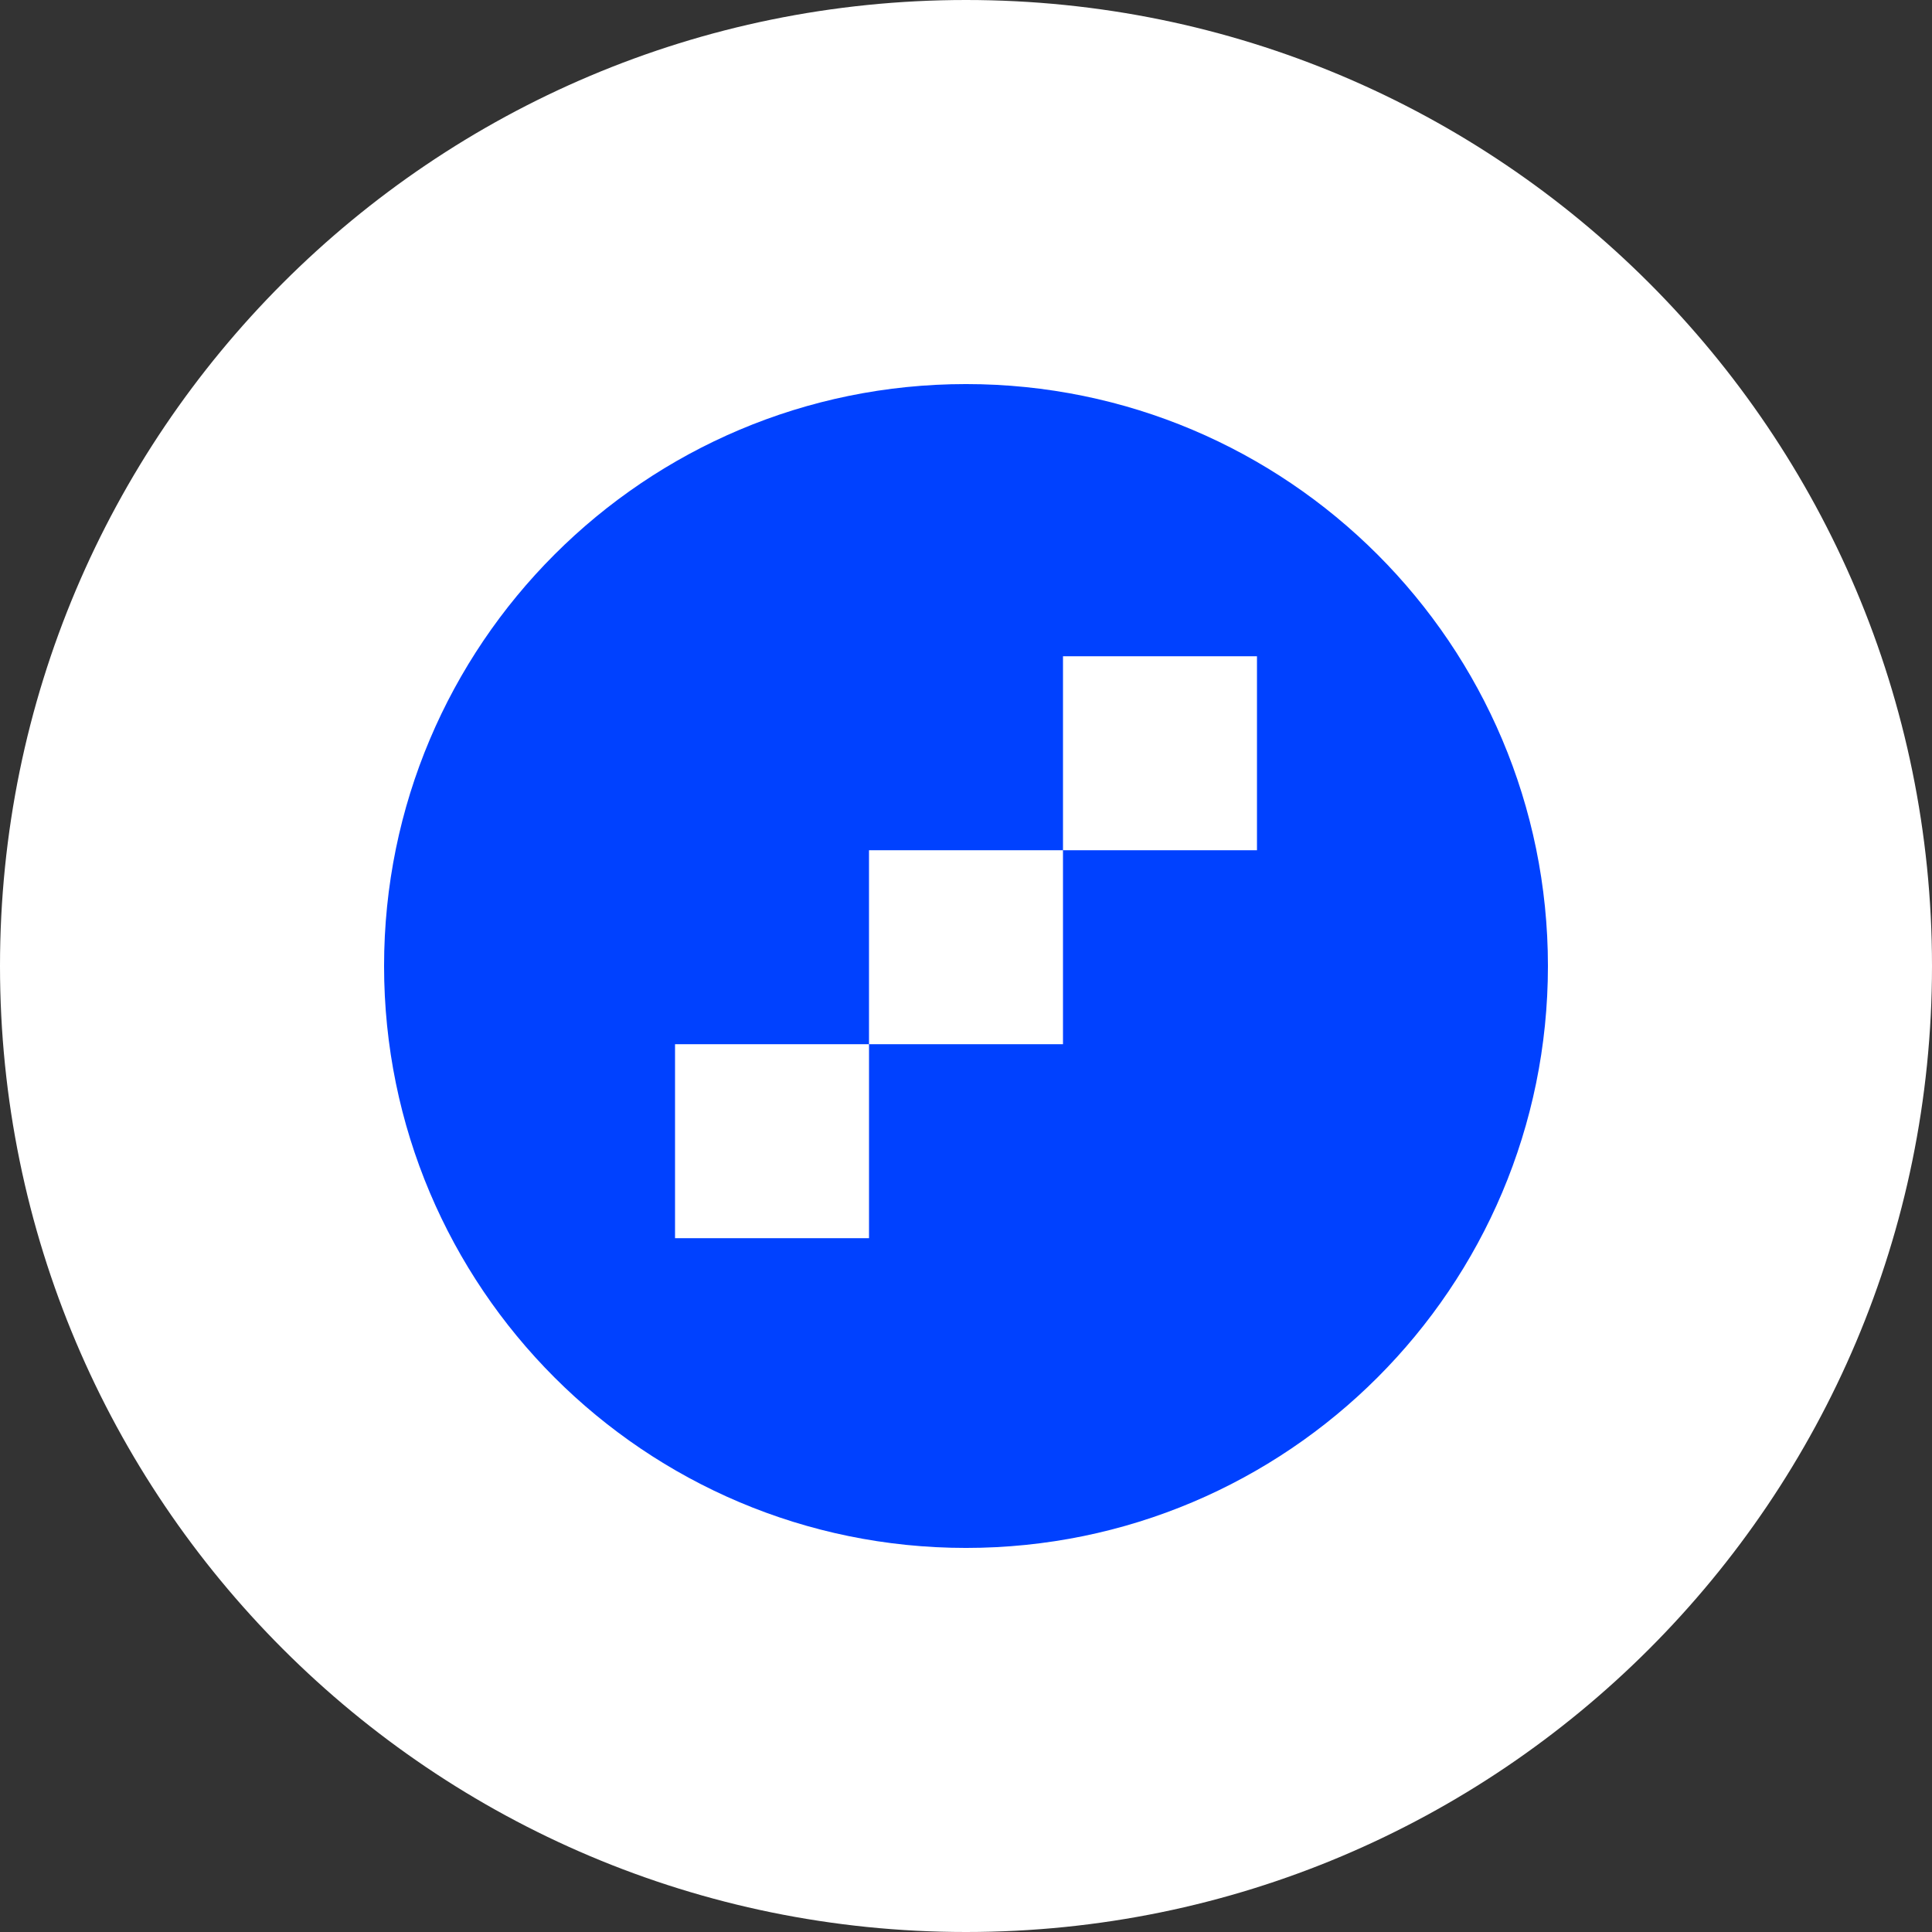
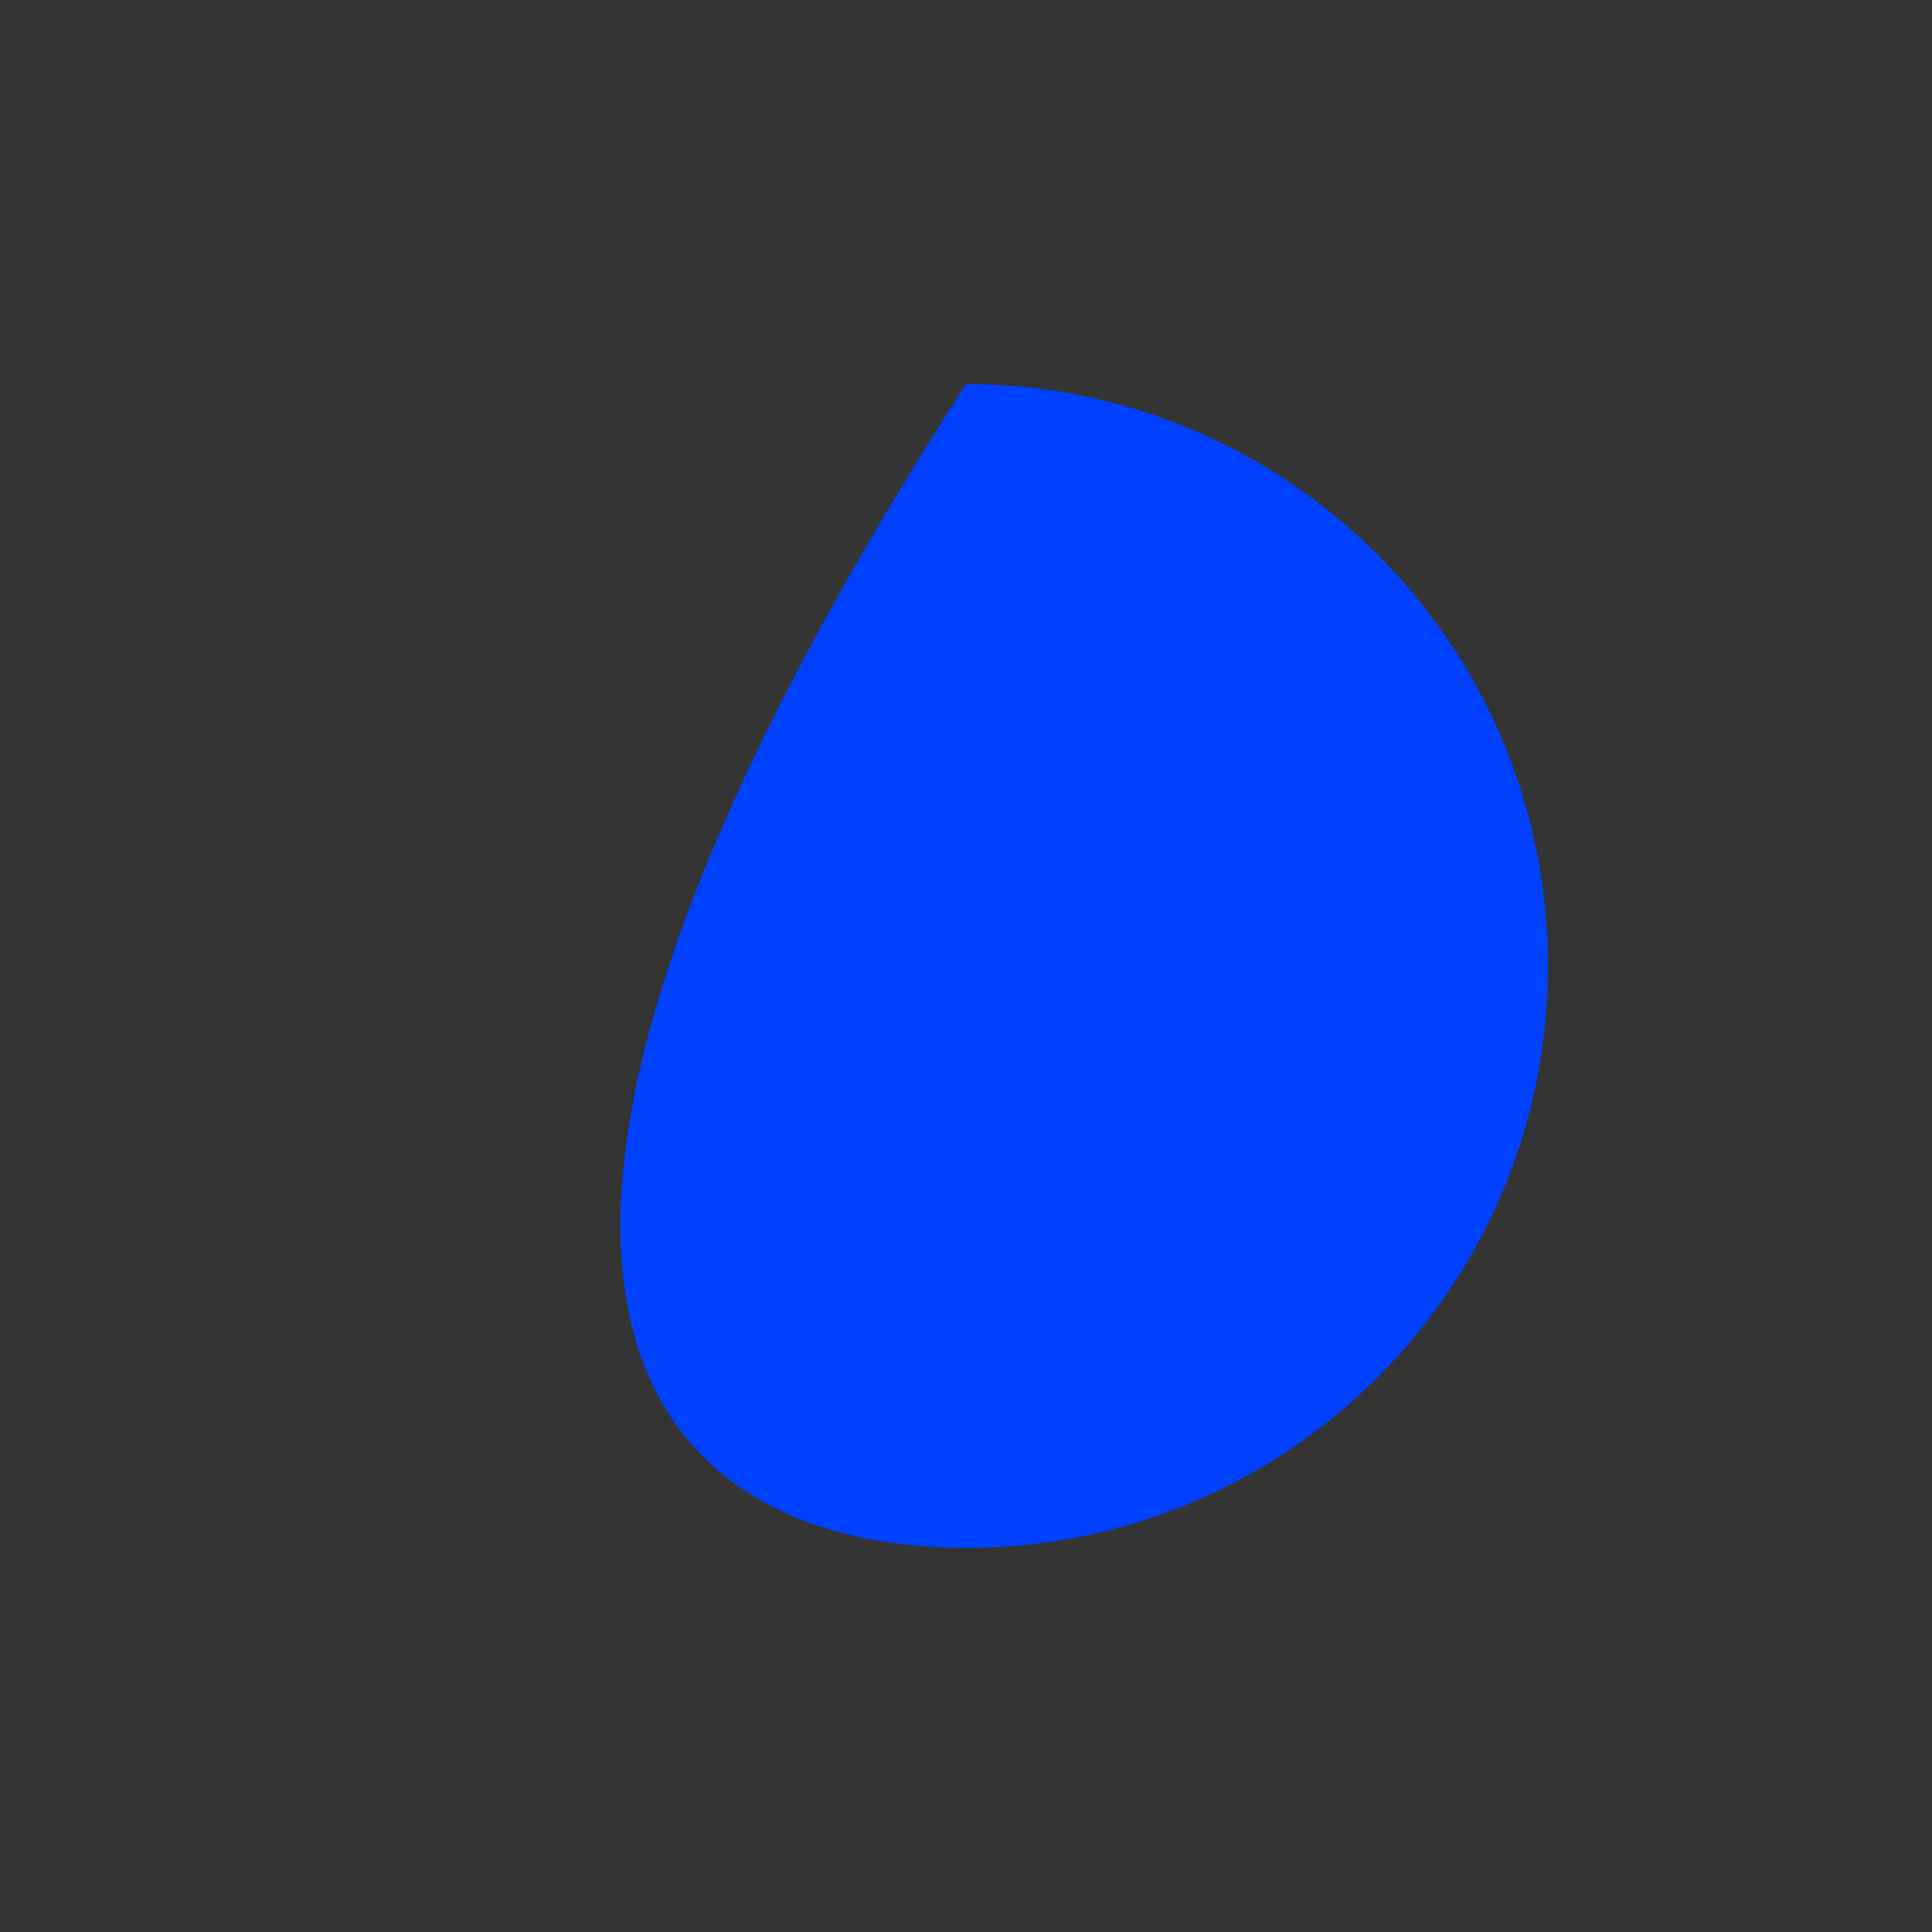
<svg xmlns="http://www.w3.org/2000/svg" width="166" height="166" viewBox="0 0 166 166" fill="none">
  <rect x="0" y="0" width="166" height="166" fill="#333333" stroke="none" />
  <g clip-path="url(#clip0_2134_15)">
-     <path d="M166 83C166 37.16 128.84 0 83 0C37.16 0 0 37.16 0 83C0 128.84 37.16 166 83 166C128.84 166 166 128.84 166 83Z" fill="white" />
-     <path d="M133 83C133 55.386 110.614 33 83 33C55.386 33 33 55.386 33 83C33 110.614 55.386 133 83 133C110.614 133 133 110.614 133 83Z" fill="#0041FF" />
-     <path d="M108.001 56.387H91.334V73.054H108.001V56.387Z" fill="white" />
-     <path d="M74.666 73.054H91.333V89.72H74.666V73.054Z" fill="white" />
-     <path d="M58 89.72H74.667L74.667 106.387H58V89.72Z" fill="white" />
+     <path d="M133 83C133 55.386 110.614 33 83 33C33 110.614 55.386 133 83 133C110.614 133 133 110.614 133 83Z" fill="#0041FF" />
  </g>
  <defs>
    <clipPath id="clip0_2134_15">
      <rect width="166" height="166" fill="white" />
    </clipPath>
  </defs>
</svg>